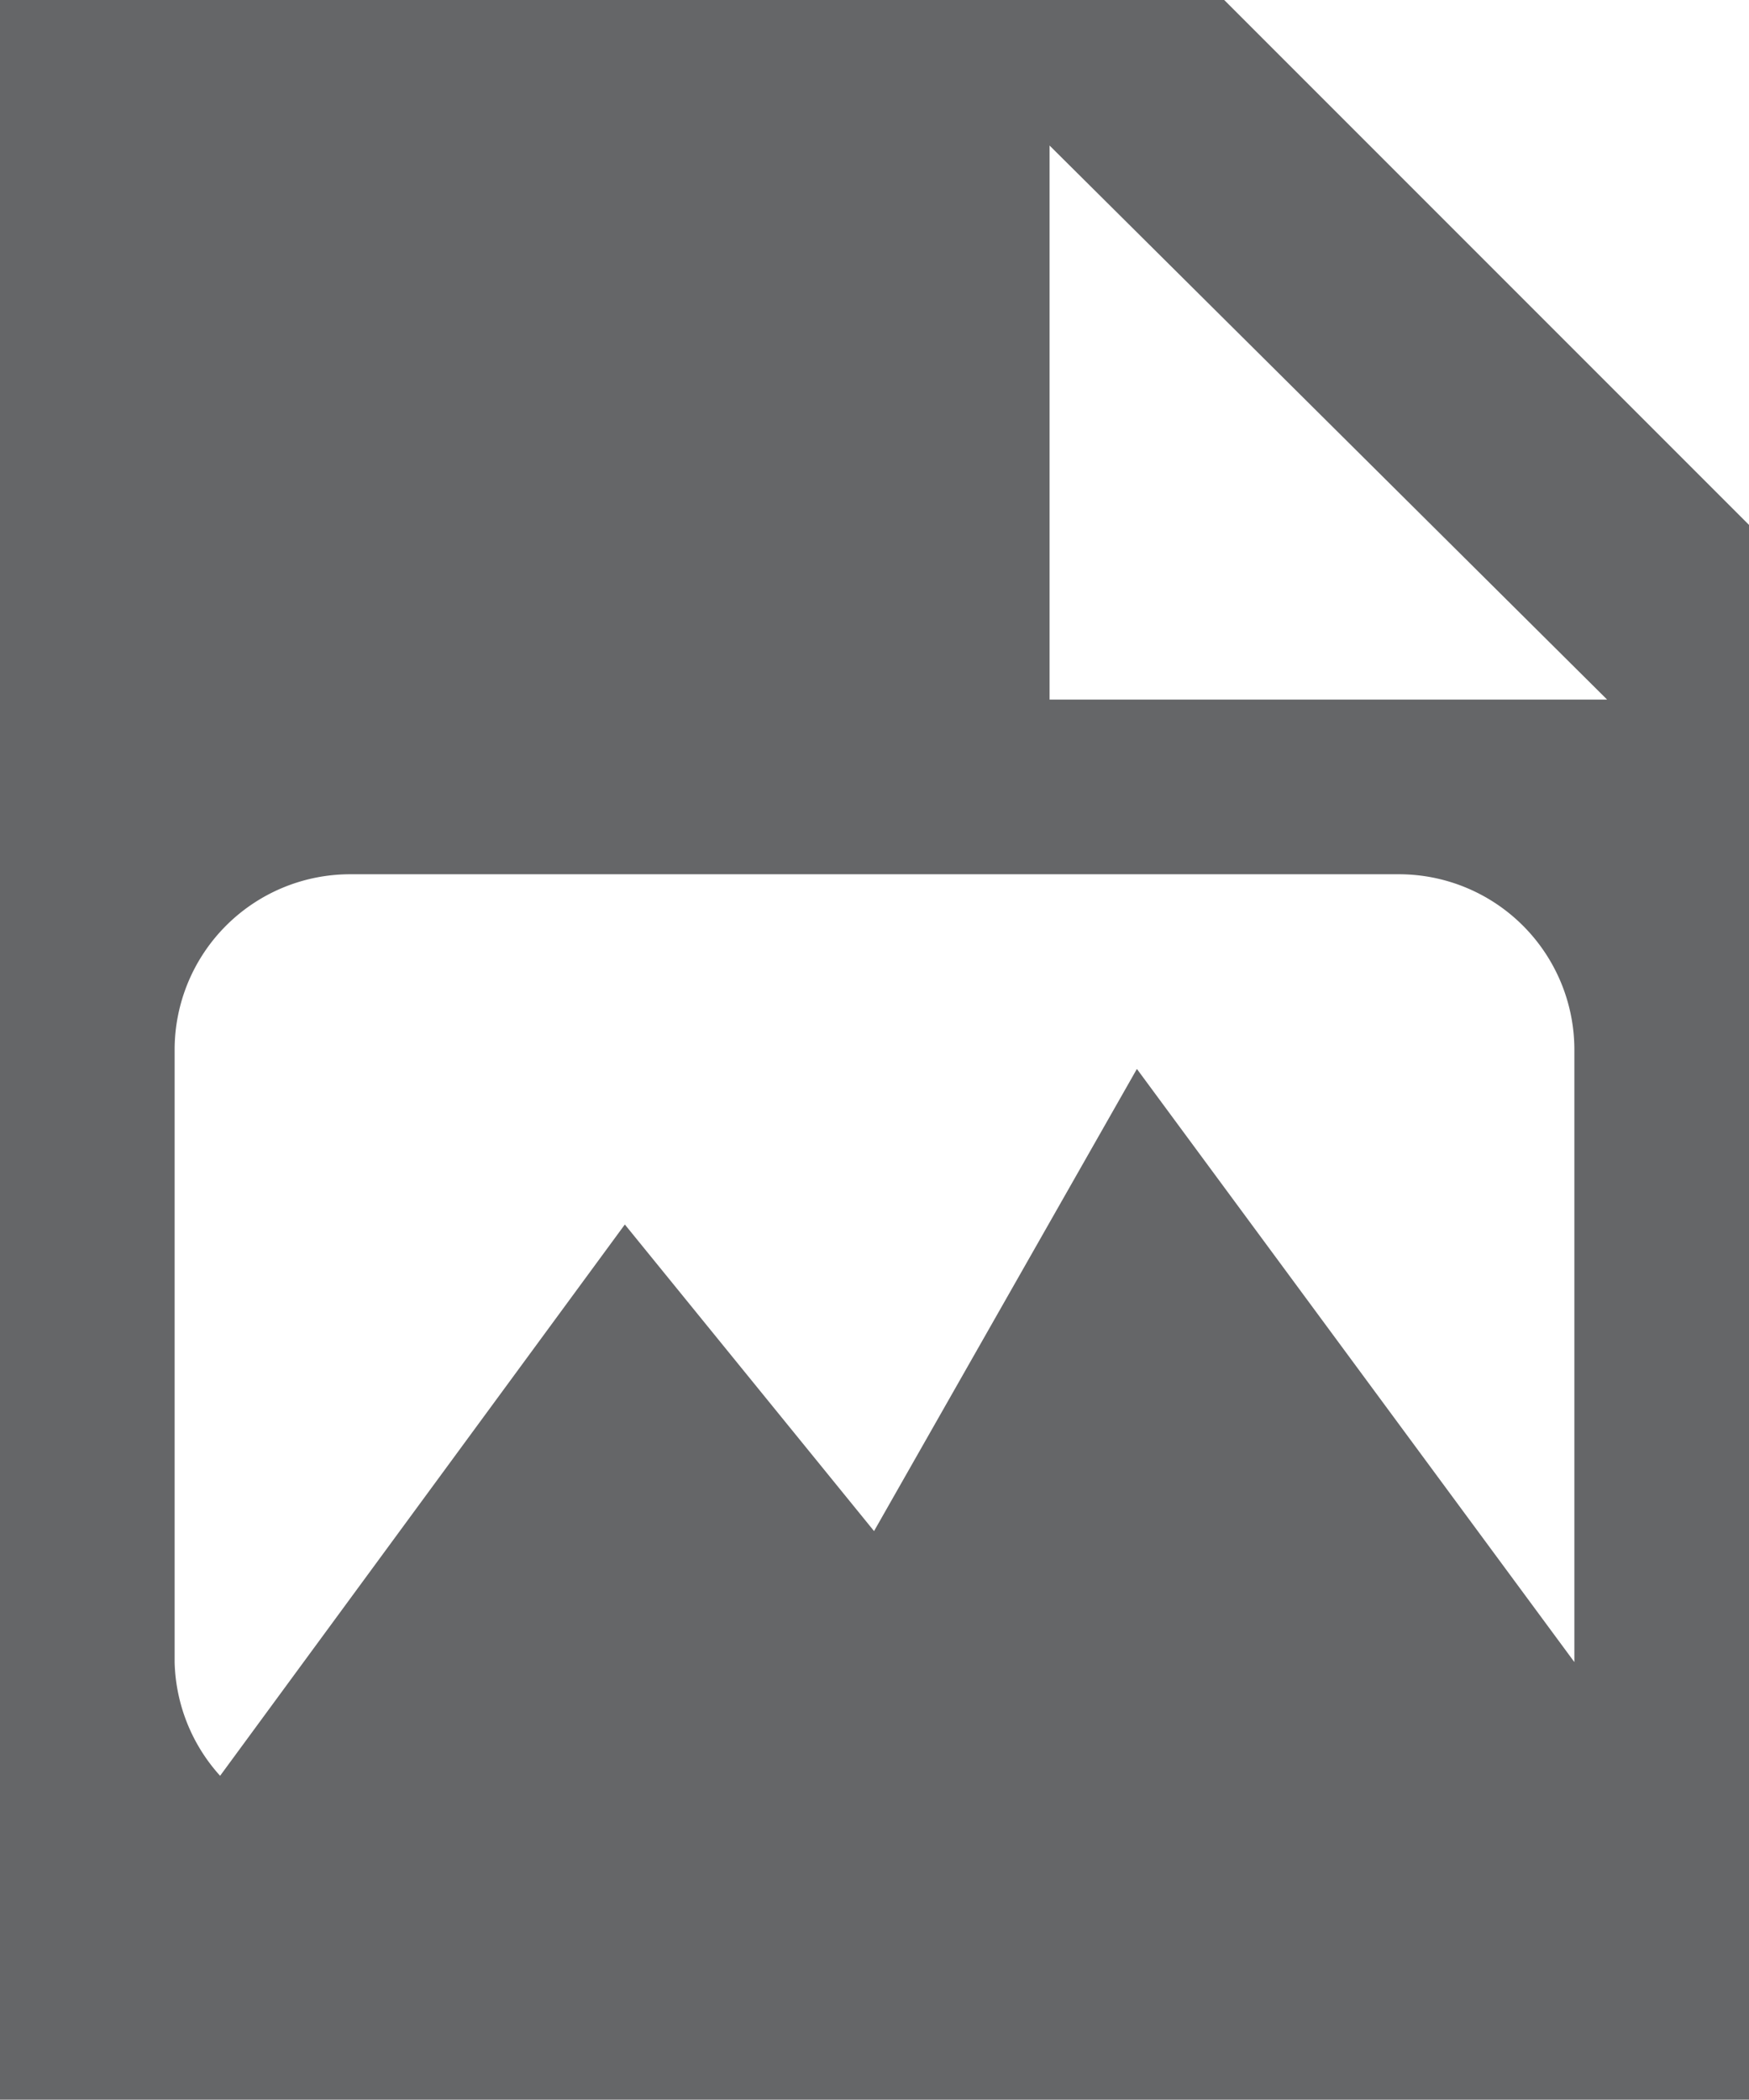
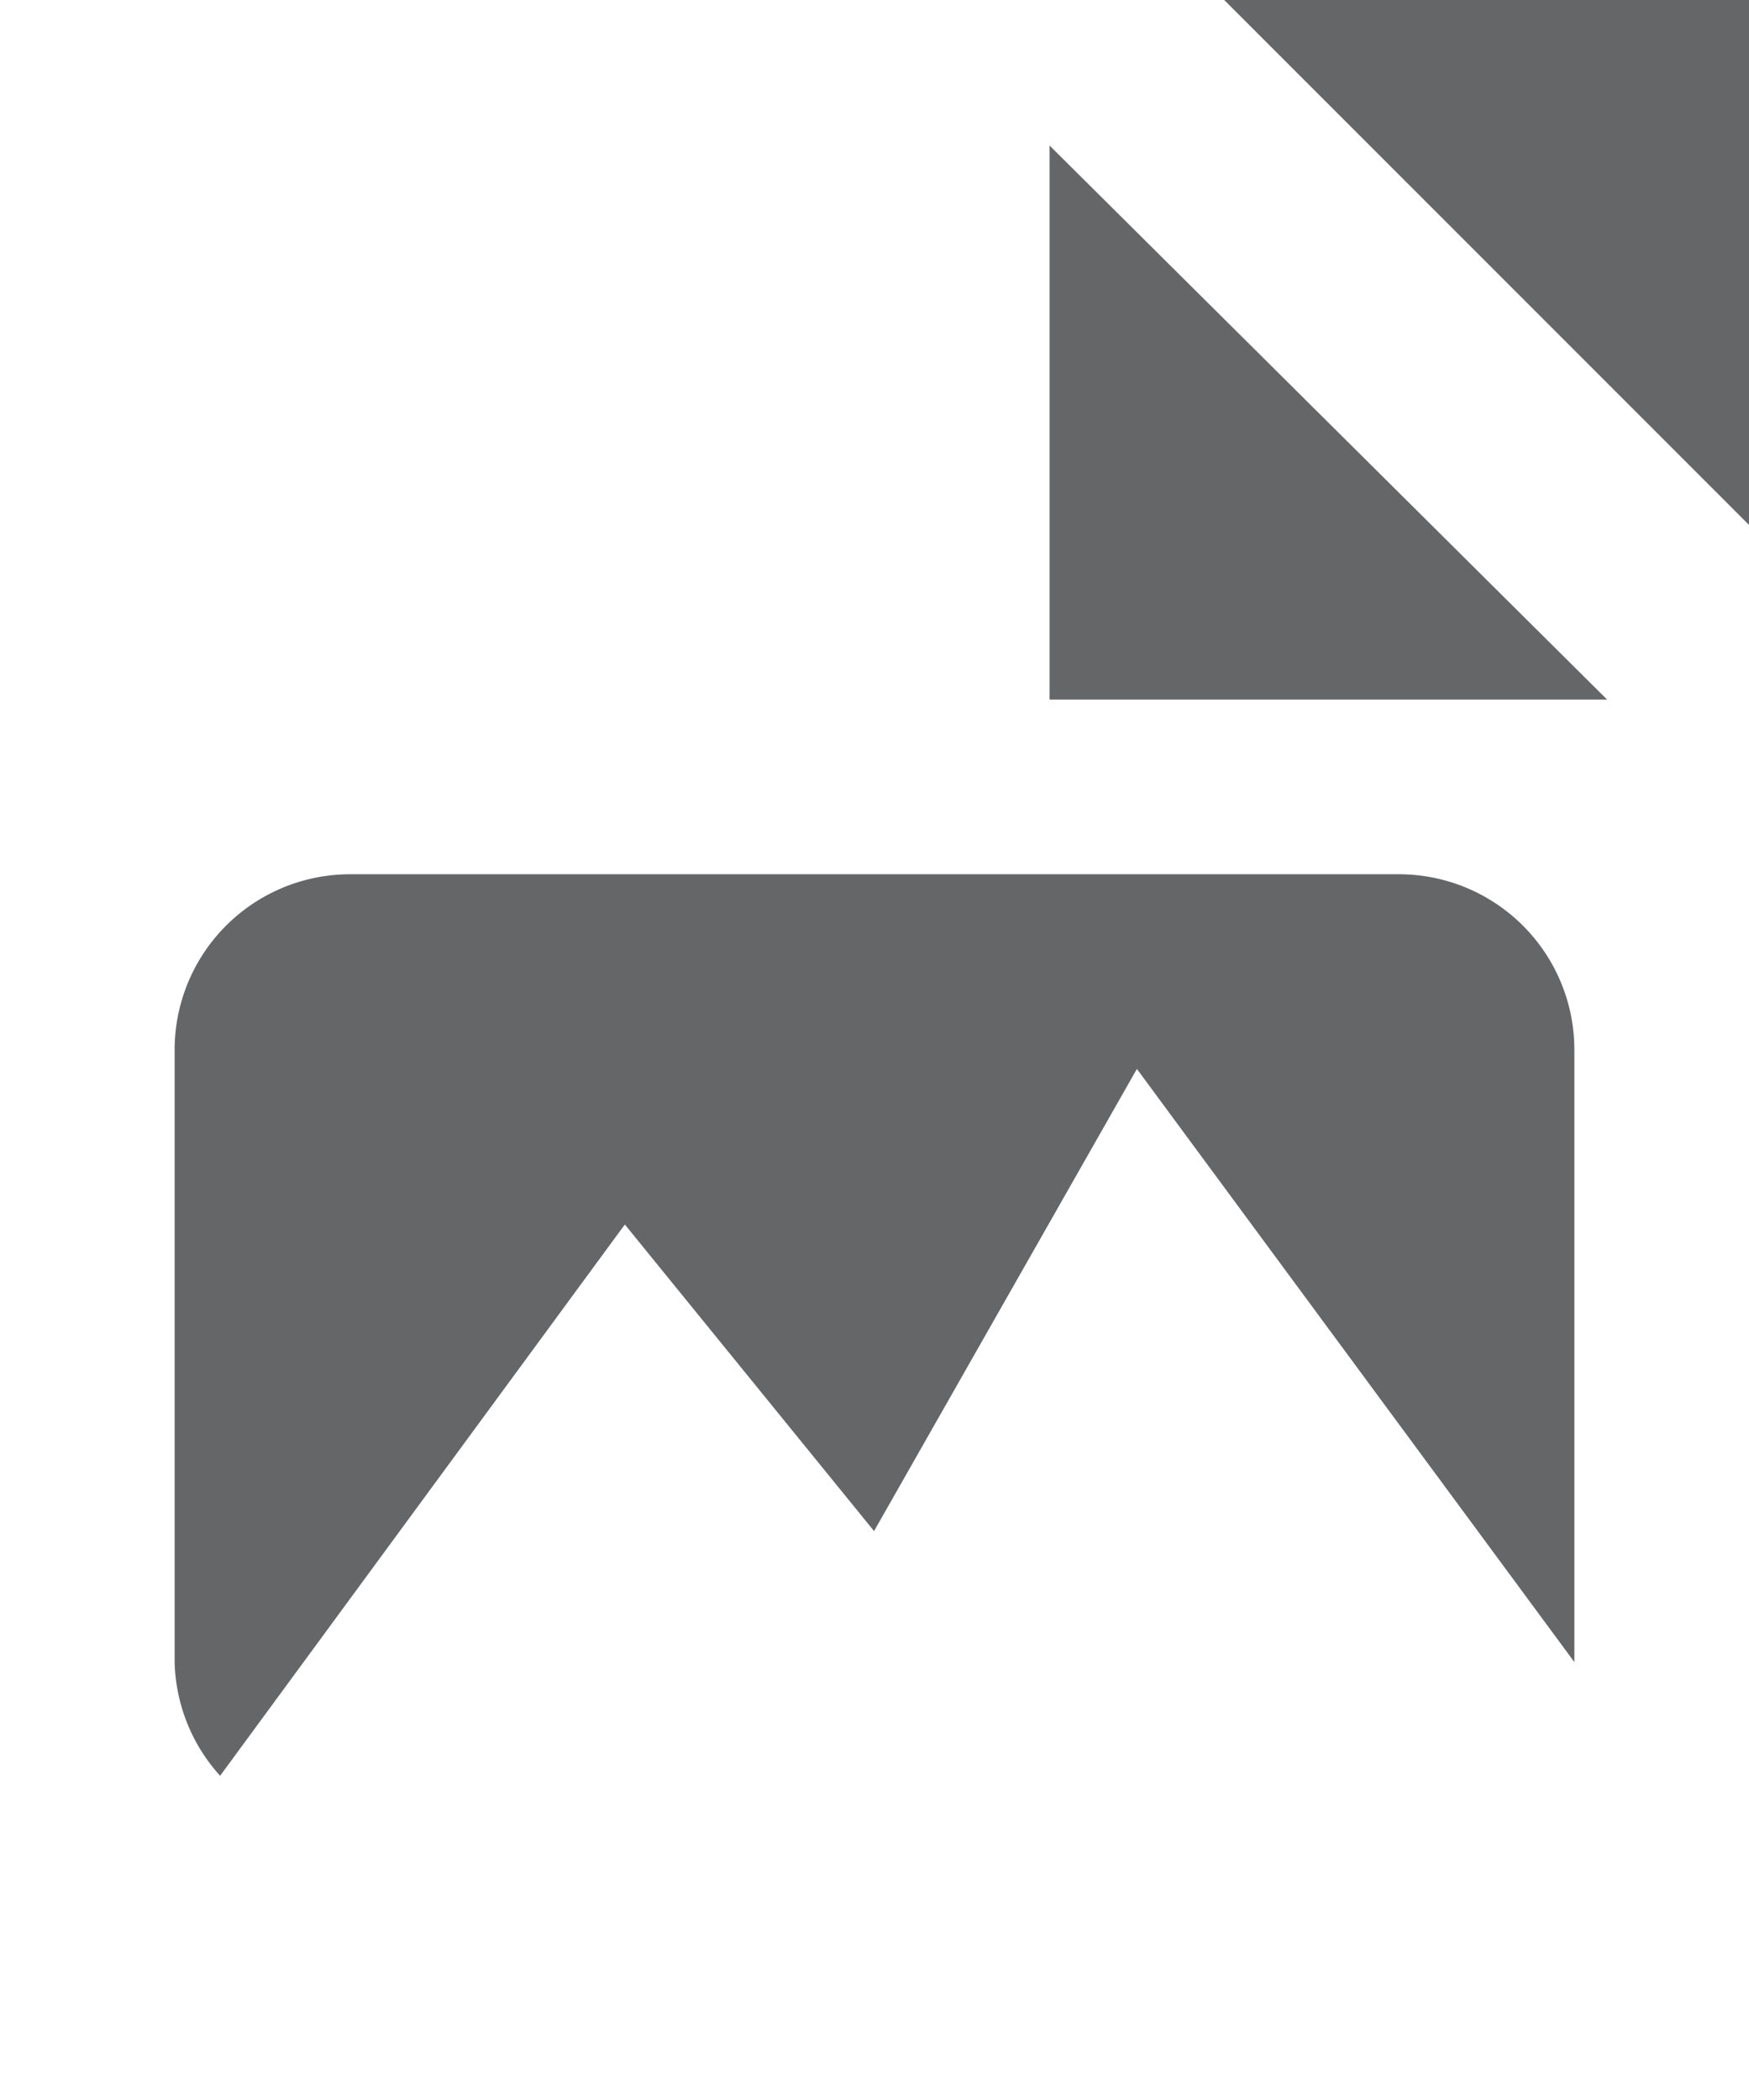
<svg xmlns="http://www.w3.org/2000/svg" viewBox="0 0 19.23 23.08">
  <g id="Layer_2" data-name="Layer 2">
    <g id="Layer_1-2" data-name="Layer 1">
-       <path fill="#656668" d="M13.46,0H0V23.08H19.23V5.77Zm3.85,18.27L12.5,11.75,9.61,16.83,6.87,13.46,2.42,19.52a1.93,1.93,0,0,1-.5-1.25V11.54A1.93,1.93,0,0,1,3.85,9.61H15.38a1.93,1.93,0,0,1,1.93,1.93ZM11.54,7.69V1.6l6.13,6.09Z" />
+       <path fill="#656668" d="M13.46,0H0H19.23V5.77Zm3.85,18.27L12.5,11.75,9.61,16.83,6.87,13.46,2.42,19.52a1.93,1.93,0,0,1-.5-1.25V11.54A1.93,1.93,0,0,1,3.85,9.61H15.38a1.93,1.93,0,0,1,1.93,1.93ZM11.54,7.69V1.6l6.13,6.09Z" />
    </g>
  </g>
</svg>